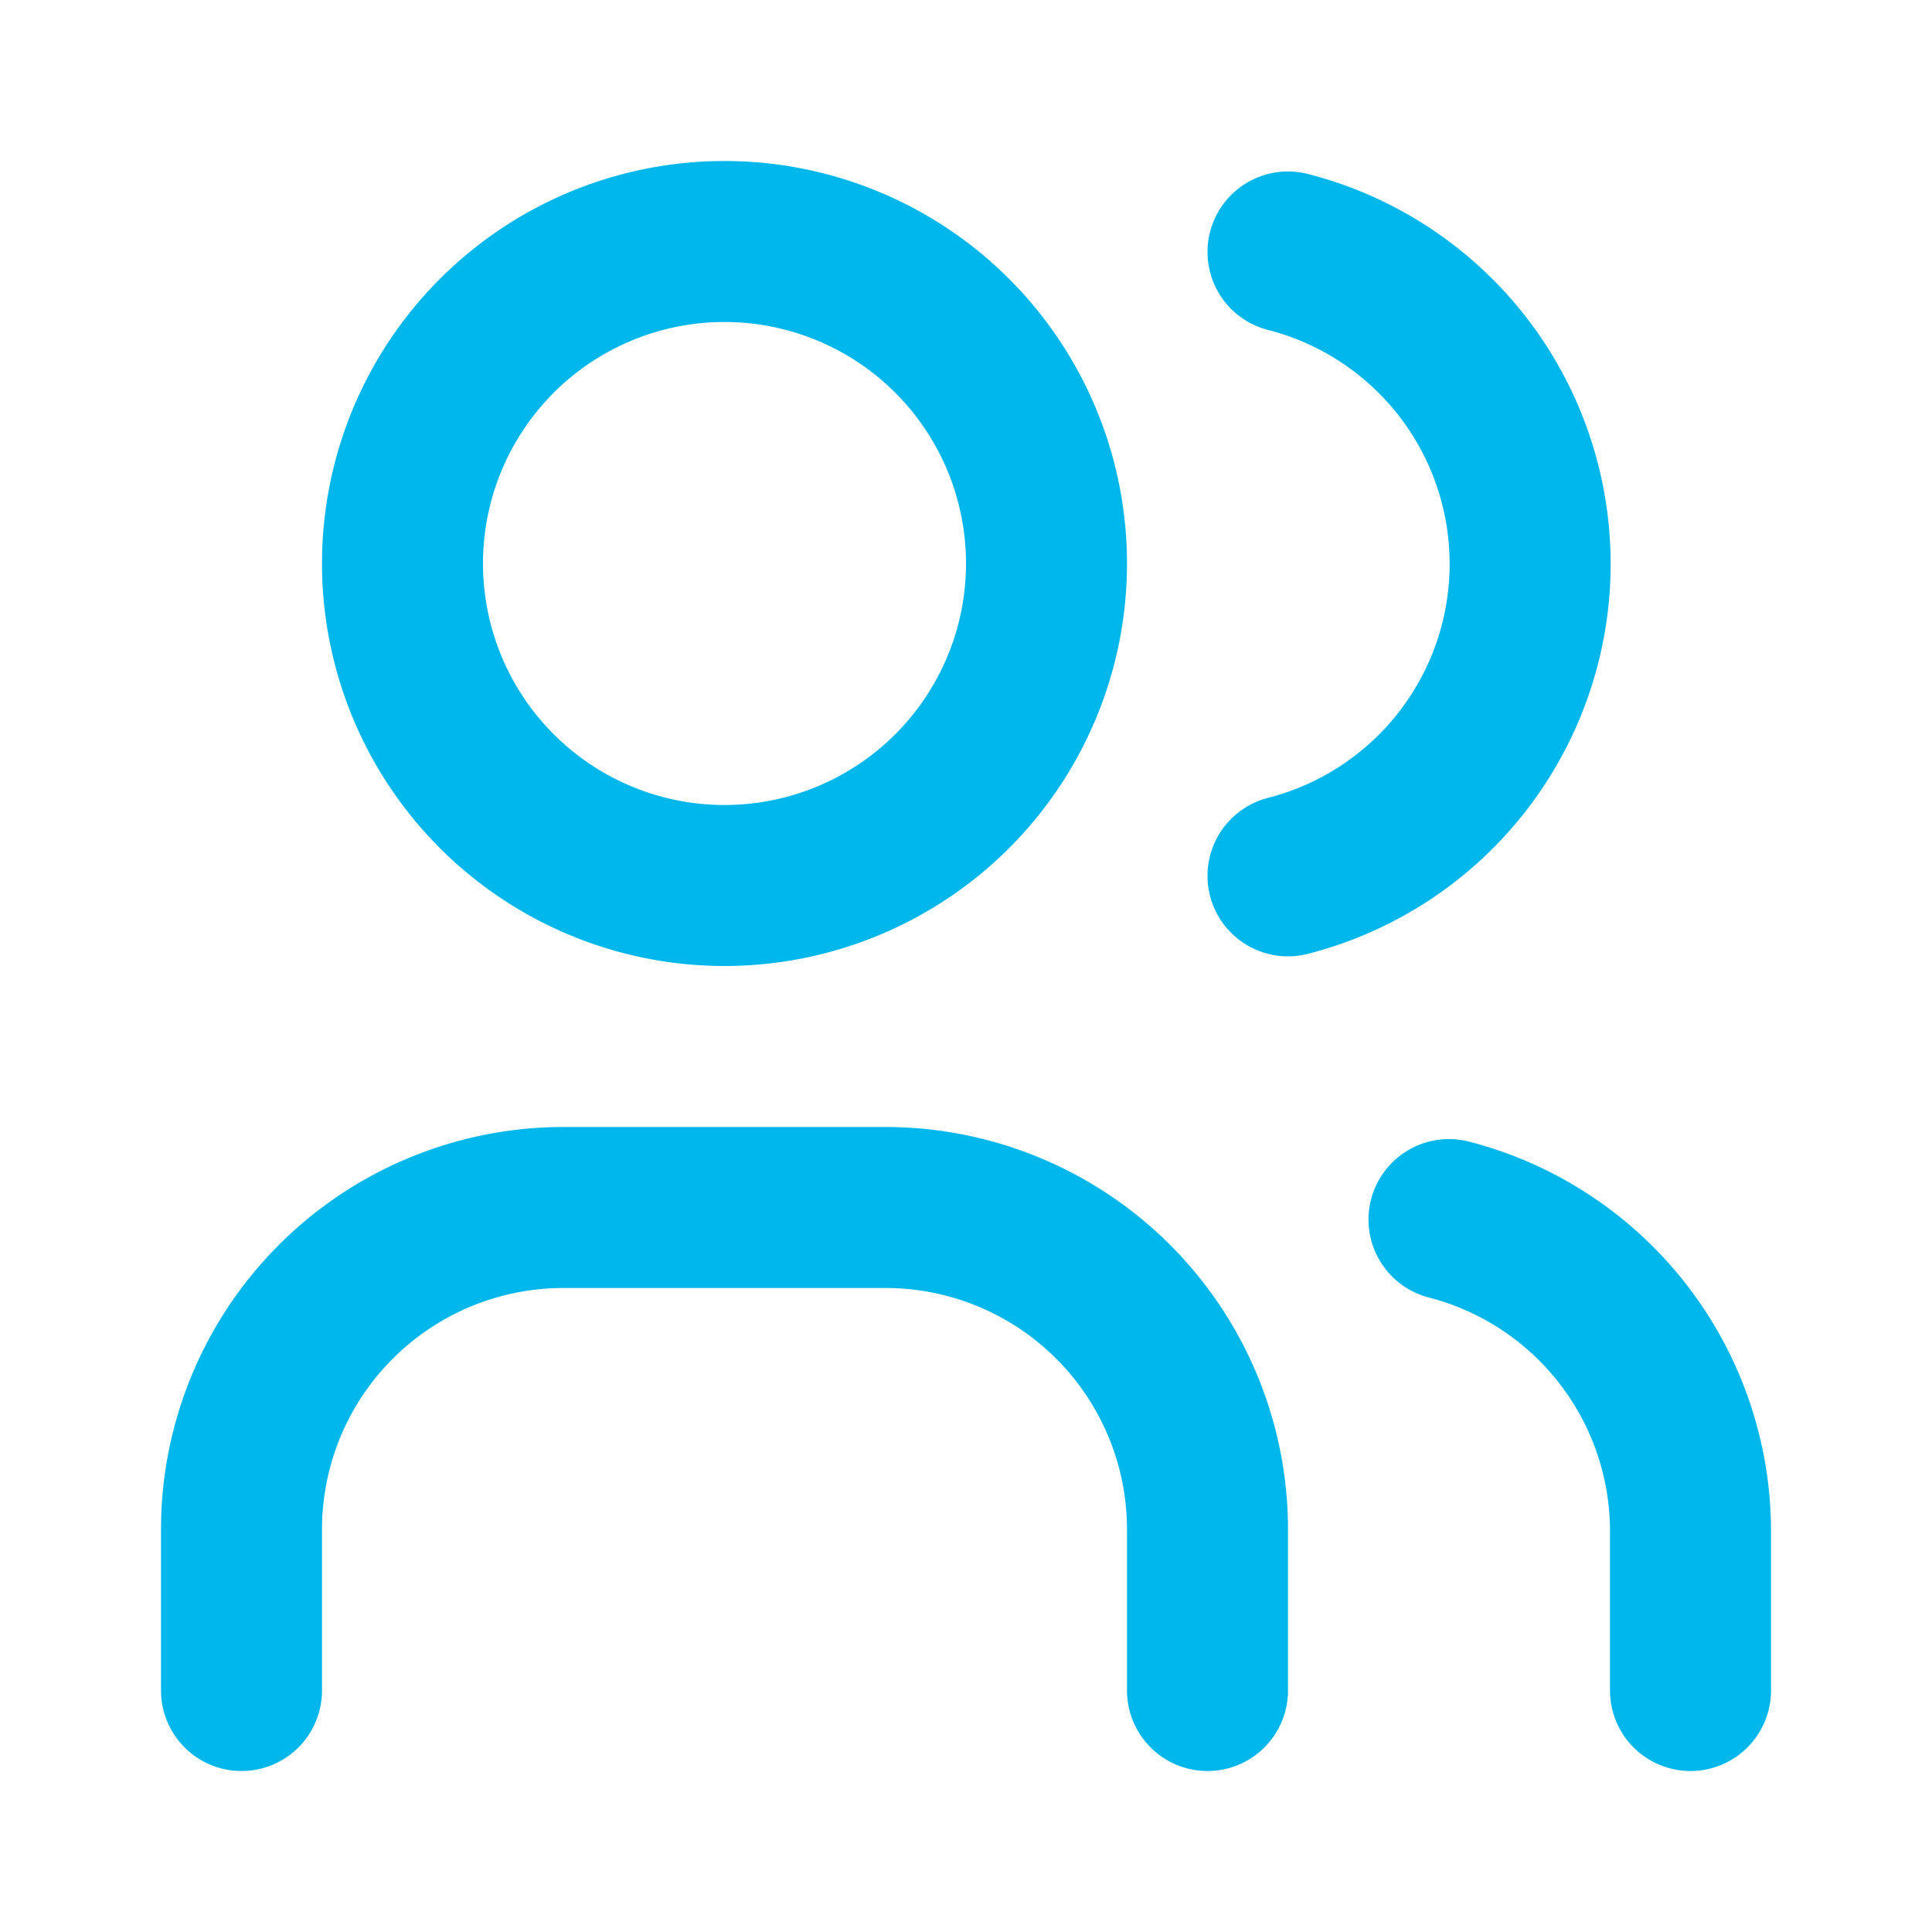
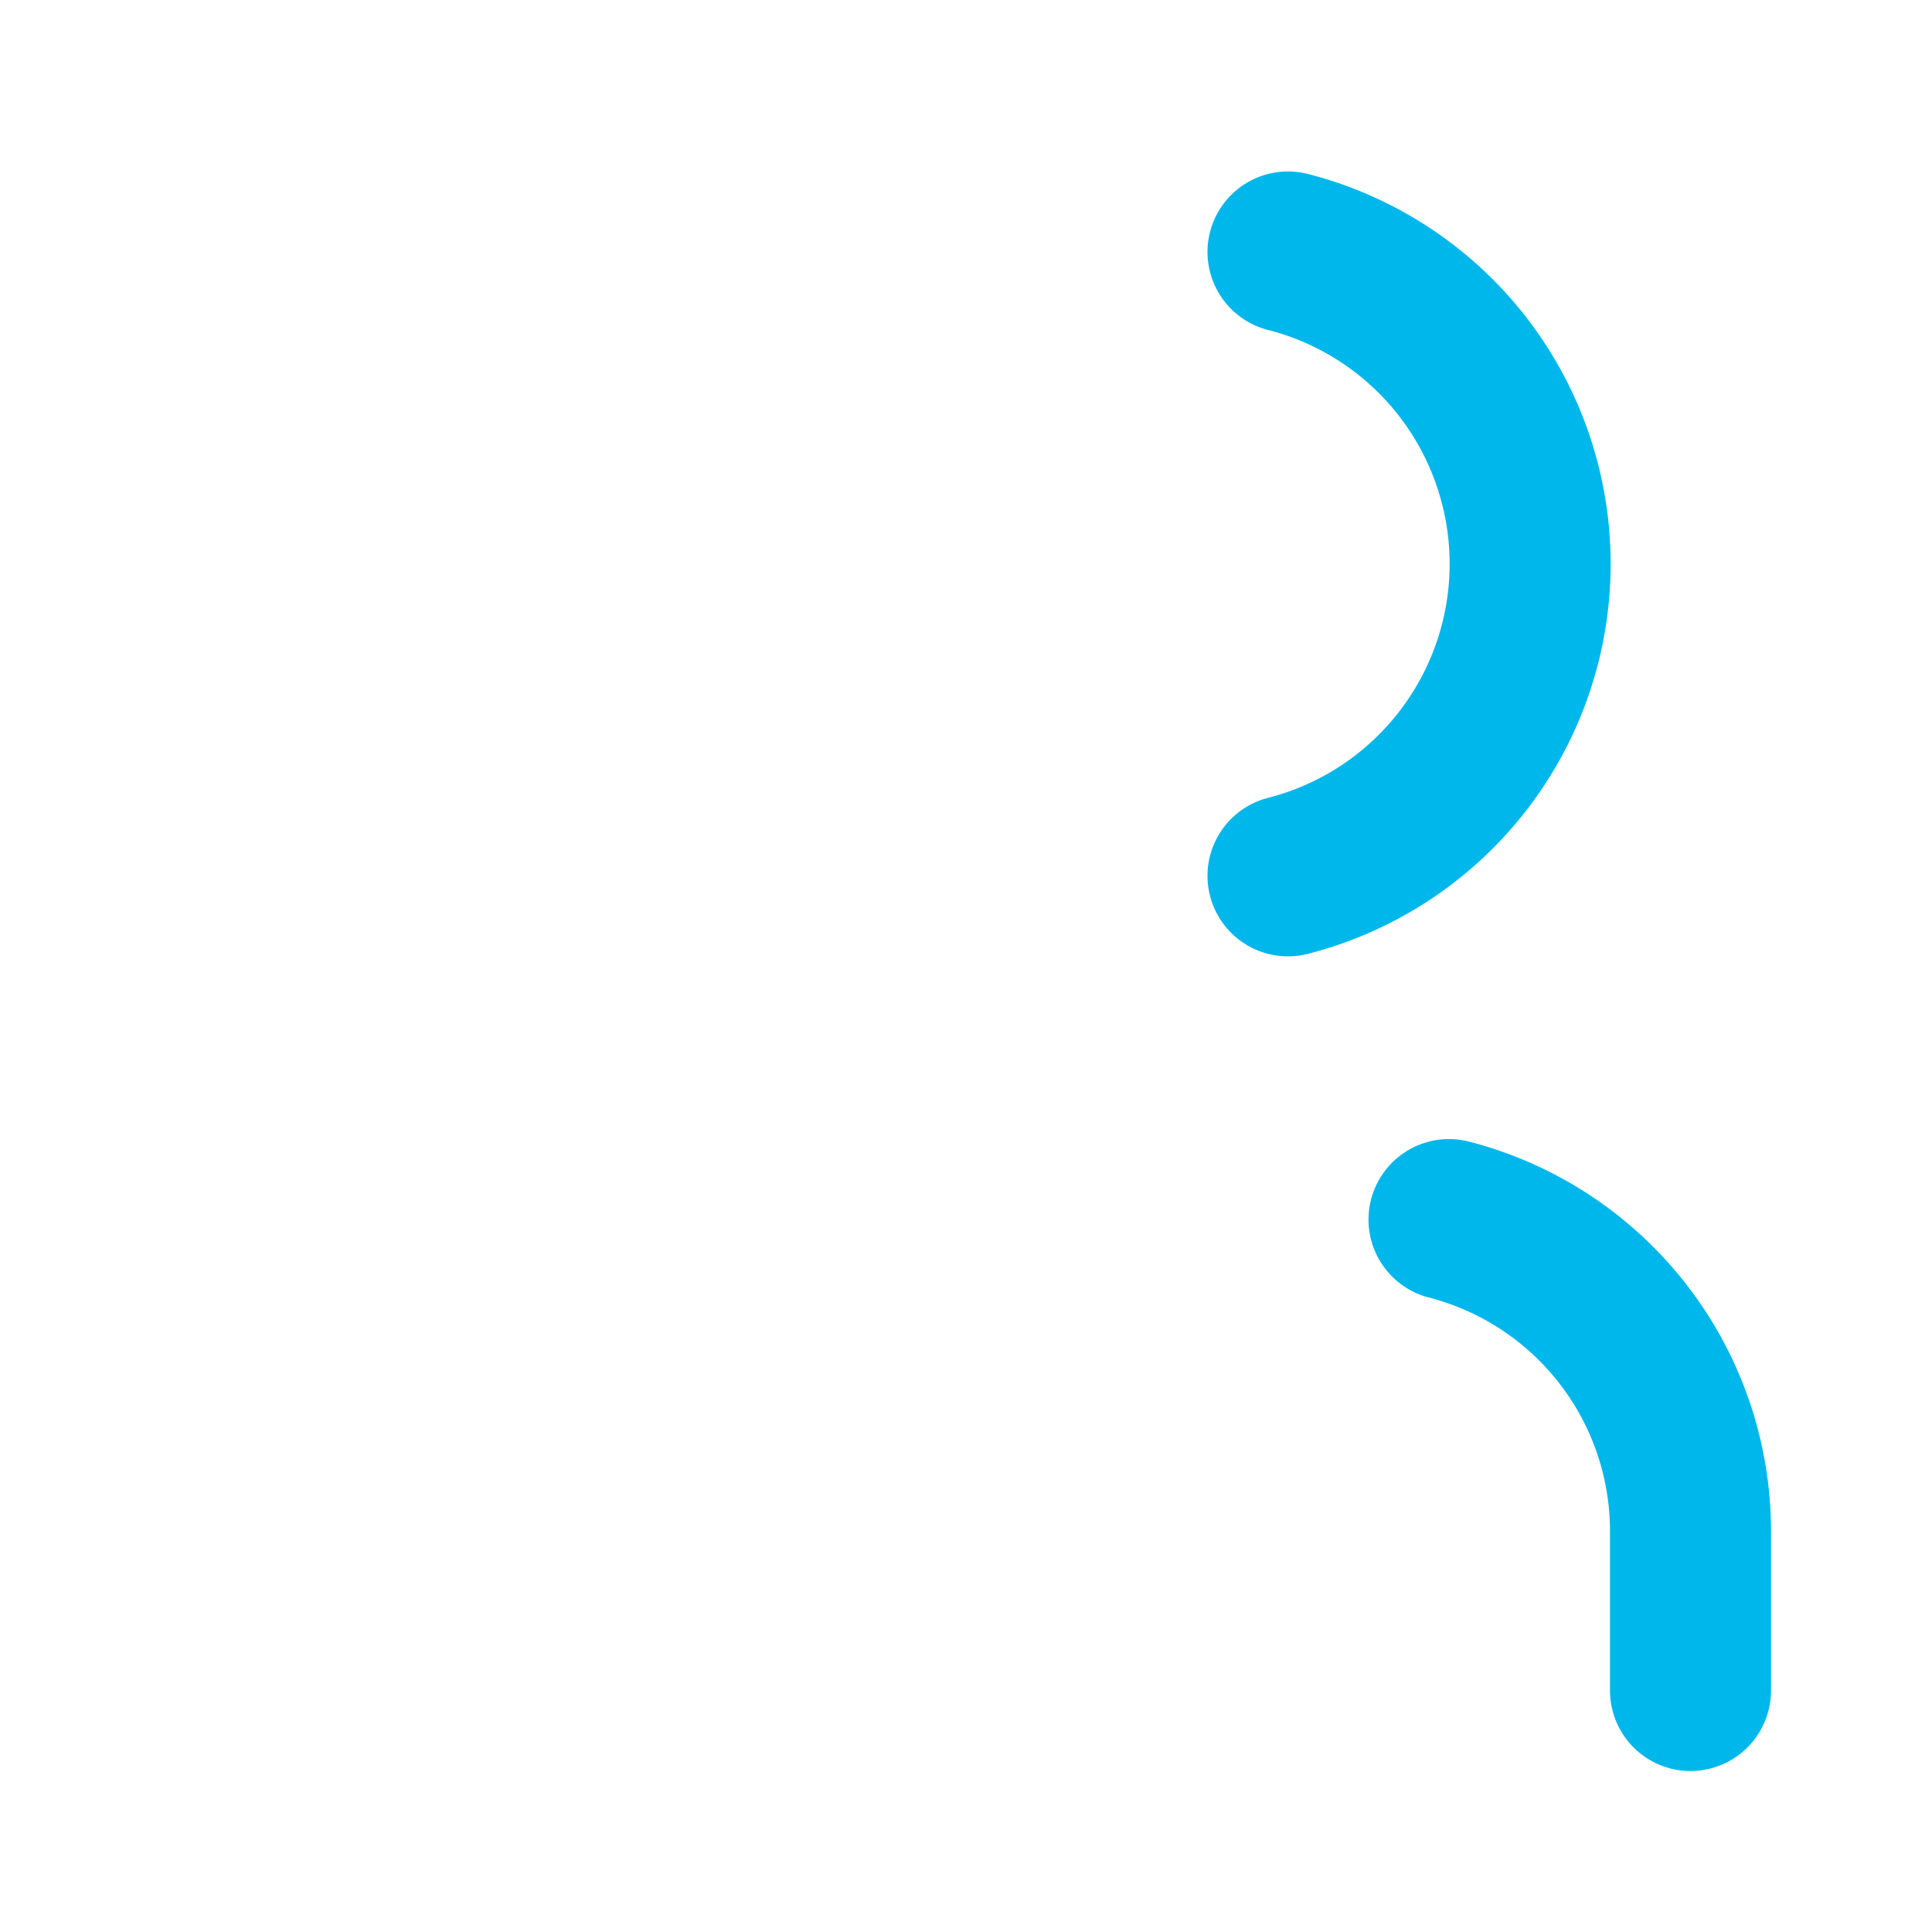
<svg xmlns="http://www.w3.org/2000/svg" viewBox="0 0 24 24">
  <defs>
    <style>.cls-1,.cls-2{fill:none;}.cls-2{stroke:#00b7eb;stroke-linecap:round;stroke-linejoin:round;stroke-width:2px;}</style>
  </defs>
  <g id="Layer_2" data-name="Layer 2">
    <g id="Layer_1-2" data-name="Layer 1">
-       <path class="cls-1" d="M0,0H24V24H0Z" />
-       <path class="cls-2" d="M5,7A4,4,0,1,0,9,3,4,4,0,0,0,5,7" />
-       <path class="cls-2" d="M3,21V19a4,4,0,0,1,4-4h4a4,4,0,0,1,4,4v2" />
      <path class="cls-2" d="M16,3.13a4,4,0,0,1,0,7.75" />
      <path class="cls-2" d="M21,21V19a4,4,0,0,0-3-3.85" />
    </g>
  </g>
</svg>